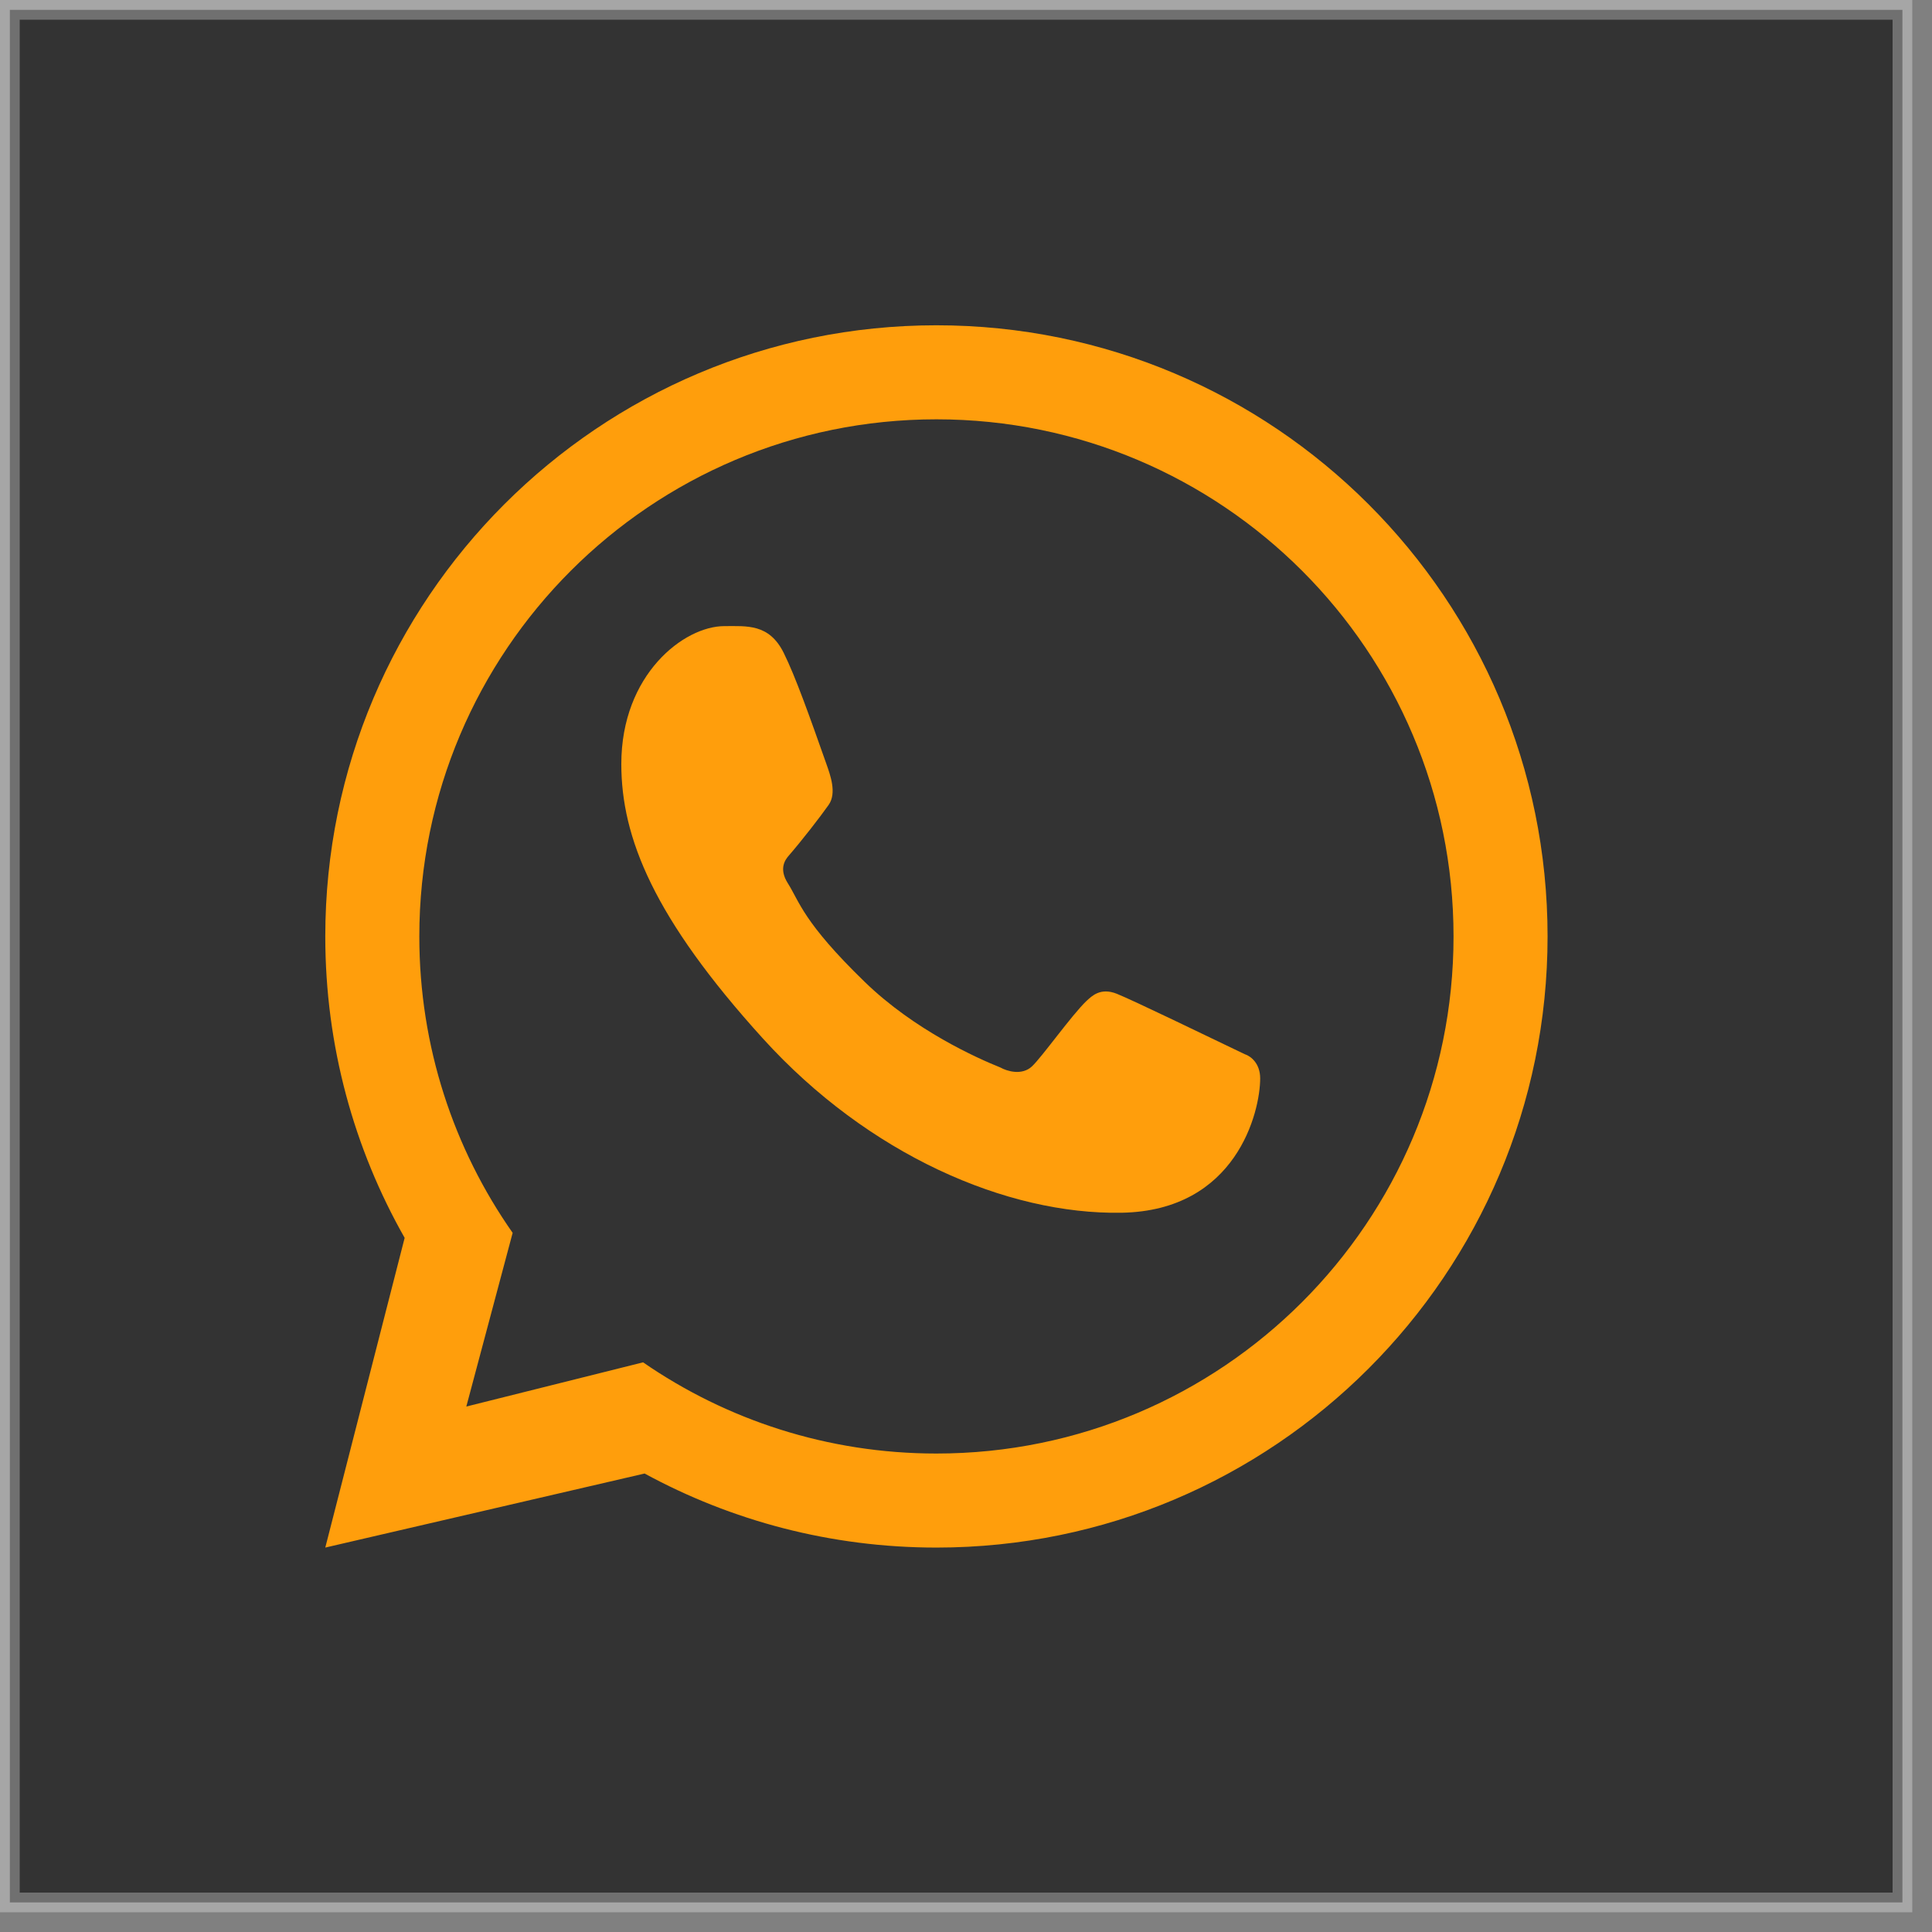
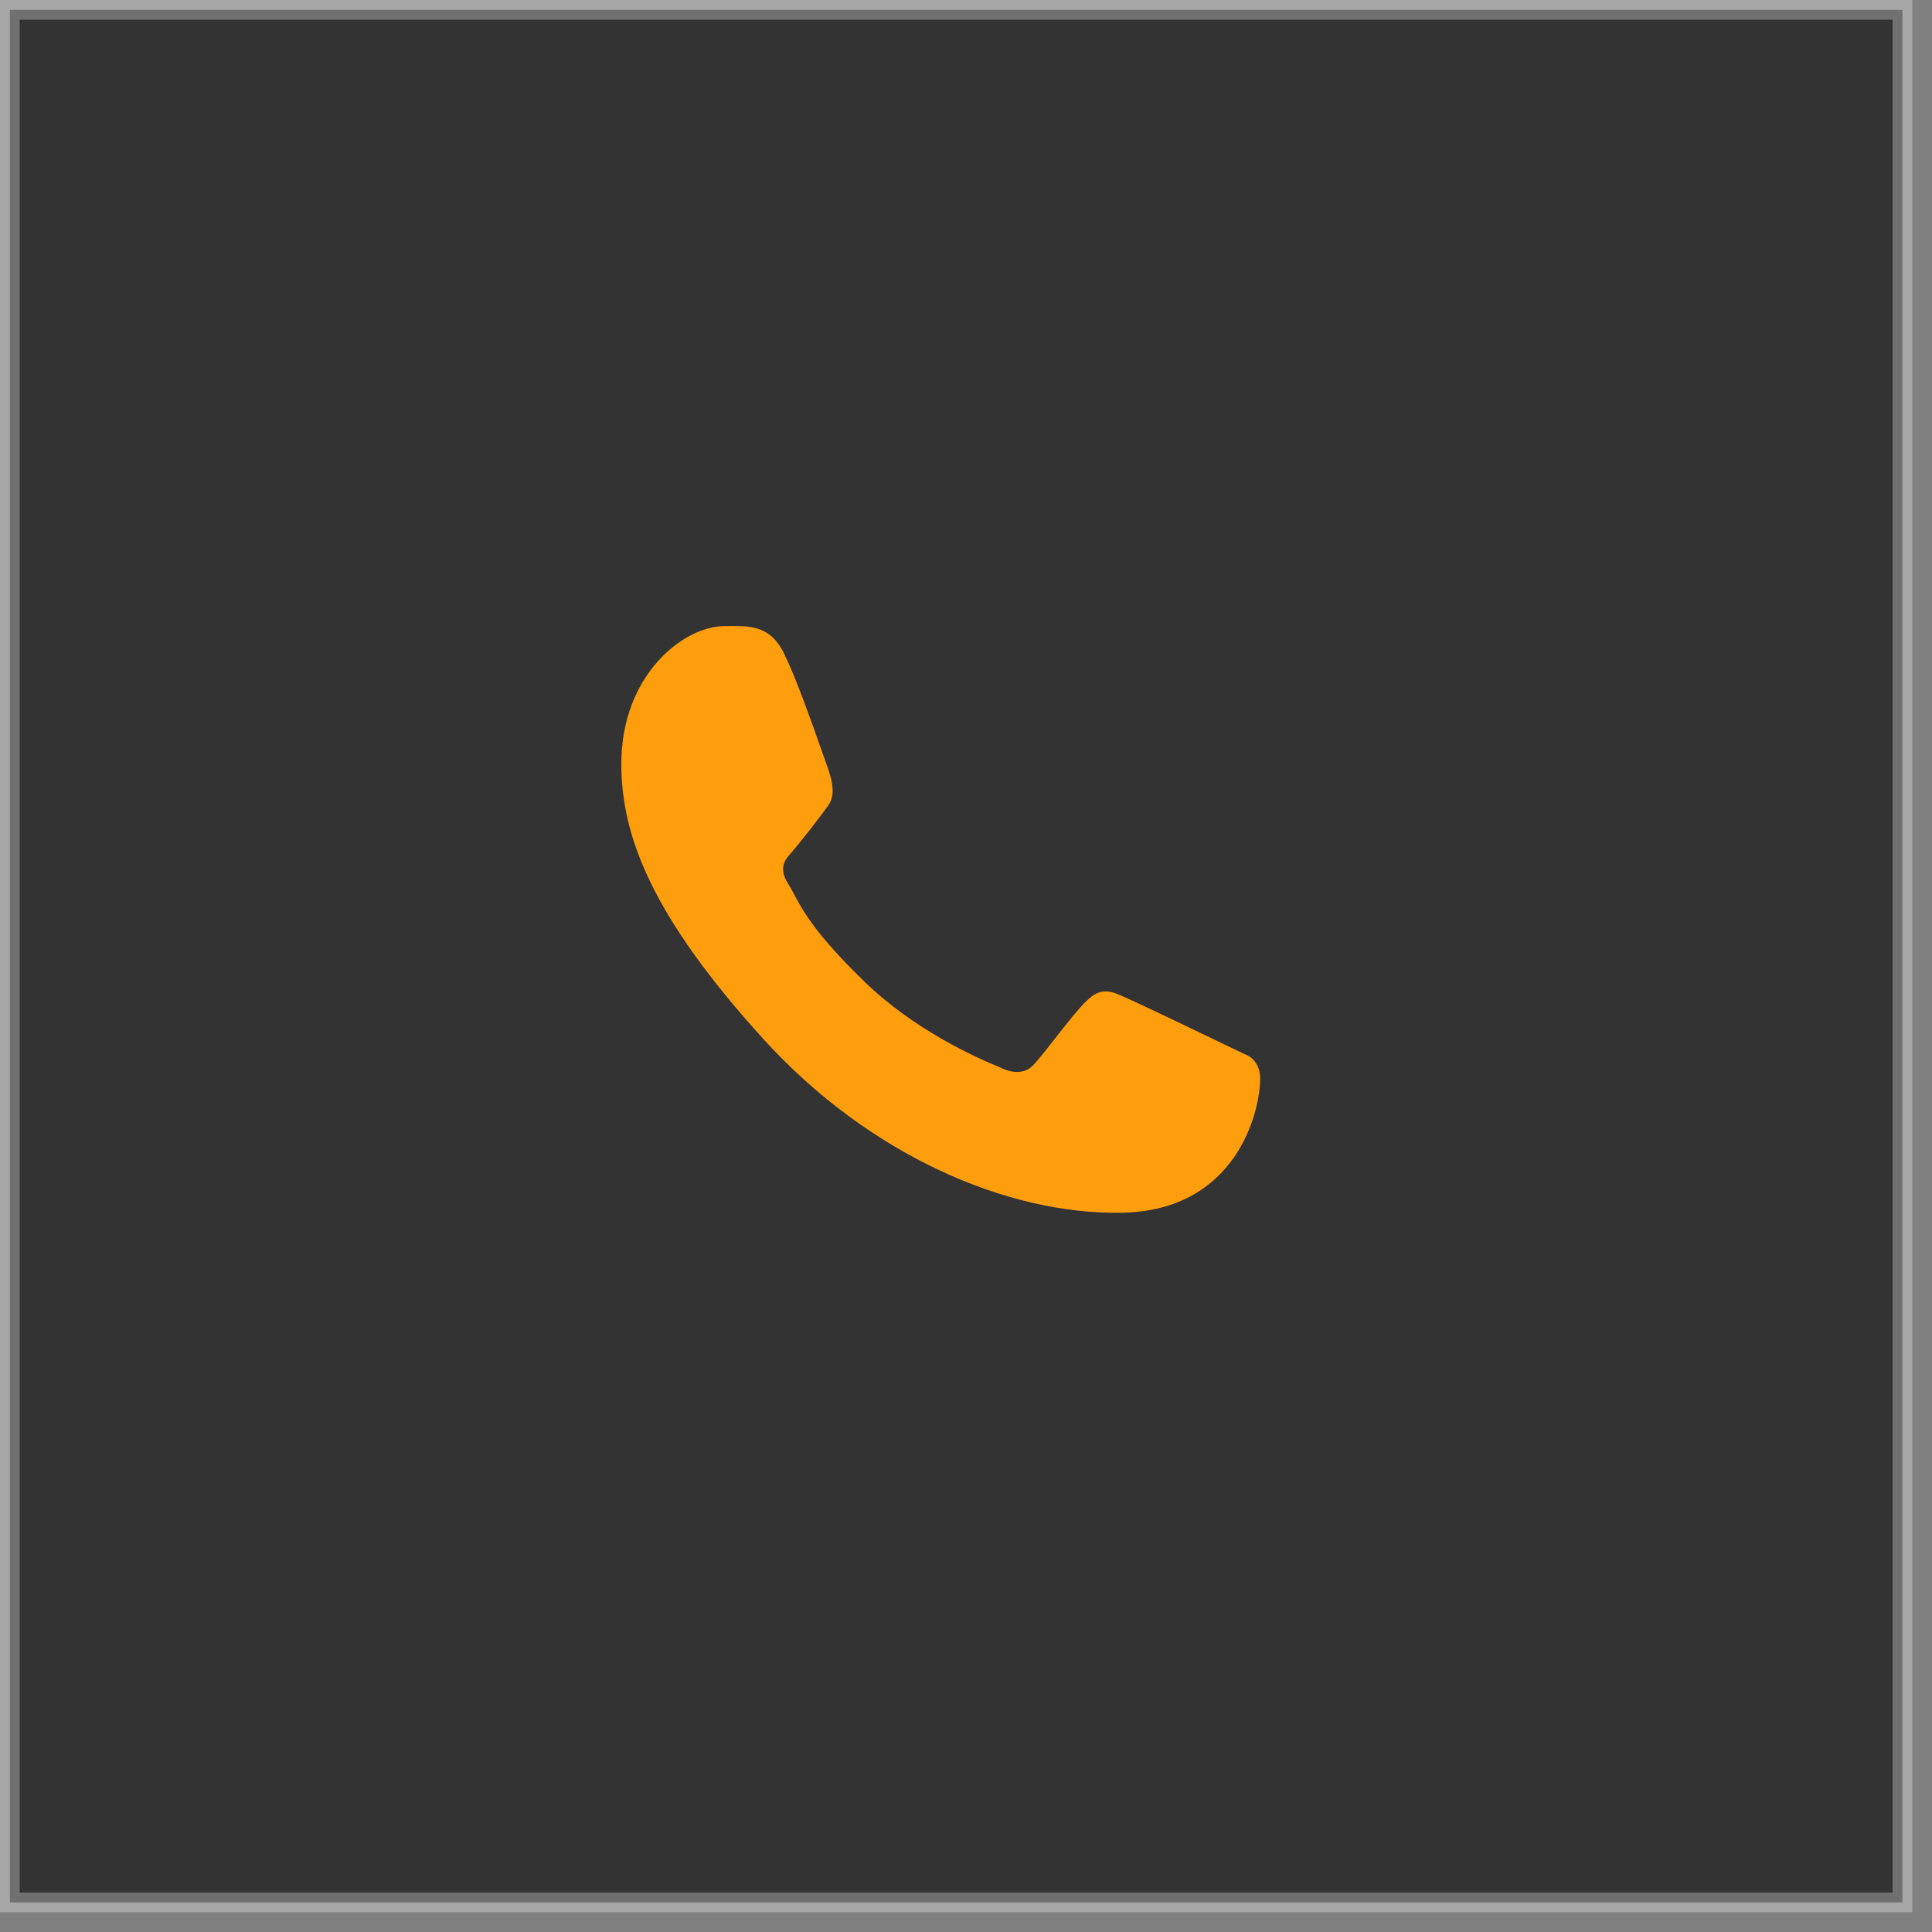
<svg xmlns="http://www.w3.org/2000/svg" width="49" height="49" viewBox="0 0 49 49" fill="none">
  <rect x="0" y="0" width="49" height="49" fill="#808080" stroke="none" />
  <rect x="0.25" y="0.25" width="48" height="48" fill="#333333" stroke="white" stroke-opacity="0.3" stroke-width="0.5" />
-   <path fill-rule="evenodd" clip-rule="evenodd" d="M23.75 39.25C32.31 39.25 39.25 32.31 39.25 23.75C39.25 15.19 32.31 8.25 23.75 8.25C15.19 8.25 8.25 15.19 8.25 23.75C8.25 26.53 8.982 29.139 10.263 31.395L8.25 39.25L16.349 37.372C18.548 38.569 21.07 39.25 23.75 39.25ZM23.75 36.865C30.994 36.865 36.865 30.994 36.865 23.75C36.865 16.507 30.994 10.635 23.75 10.635C16.507 10.635 10.635 16.507 10.635 23.75C10.635 26.547 11.51 29.139 13.002 31.268L11.827 35.673L16.31 34.552C18.424 36.011 20.987 36.865 23.75 36.865Z" fill="#FF9E0C" />
  <path d="M19.875 16.555C19.506 15.815 18.941 15.88 18.37 15.88C17.349 15.88 15.758 17.103 15.758 19.378C15.758 21.243 16.579 23.284 19.348 26.338C22.021 29.285 25.532 30.809 28.447 30.758C31.362 30.706 31.961 28.197 31.961 27.35C31.961 26.975 31.728 26.787 31.568 26.736C30.575 26.26 28.742 25.372 28.326 25.205C27.909 25.038 27.691 25.263 27.556 25.386C27.178 25.747 26.428 26.808 26.172 27.047C25.915 27.286 25.533 27.165 25.374 27.075C24.788 26.84 23.2 26.133 21.934 24.906C20.368 23.388 20.276 22.866 19.981 22.401C19.745 22.029 19.918 21.801 20.005 21.701C20.342 21.312 20.808 20.711 21.017 20.413C21.226 20.114 21.06 19.661 20.96 19.378C20.532 18.164 20.17 17.147 19.875 16.555Z" fill="#FF9E0C" />
</svg>